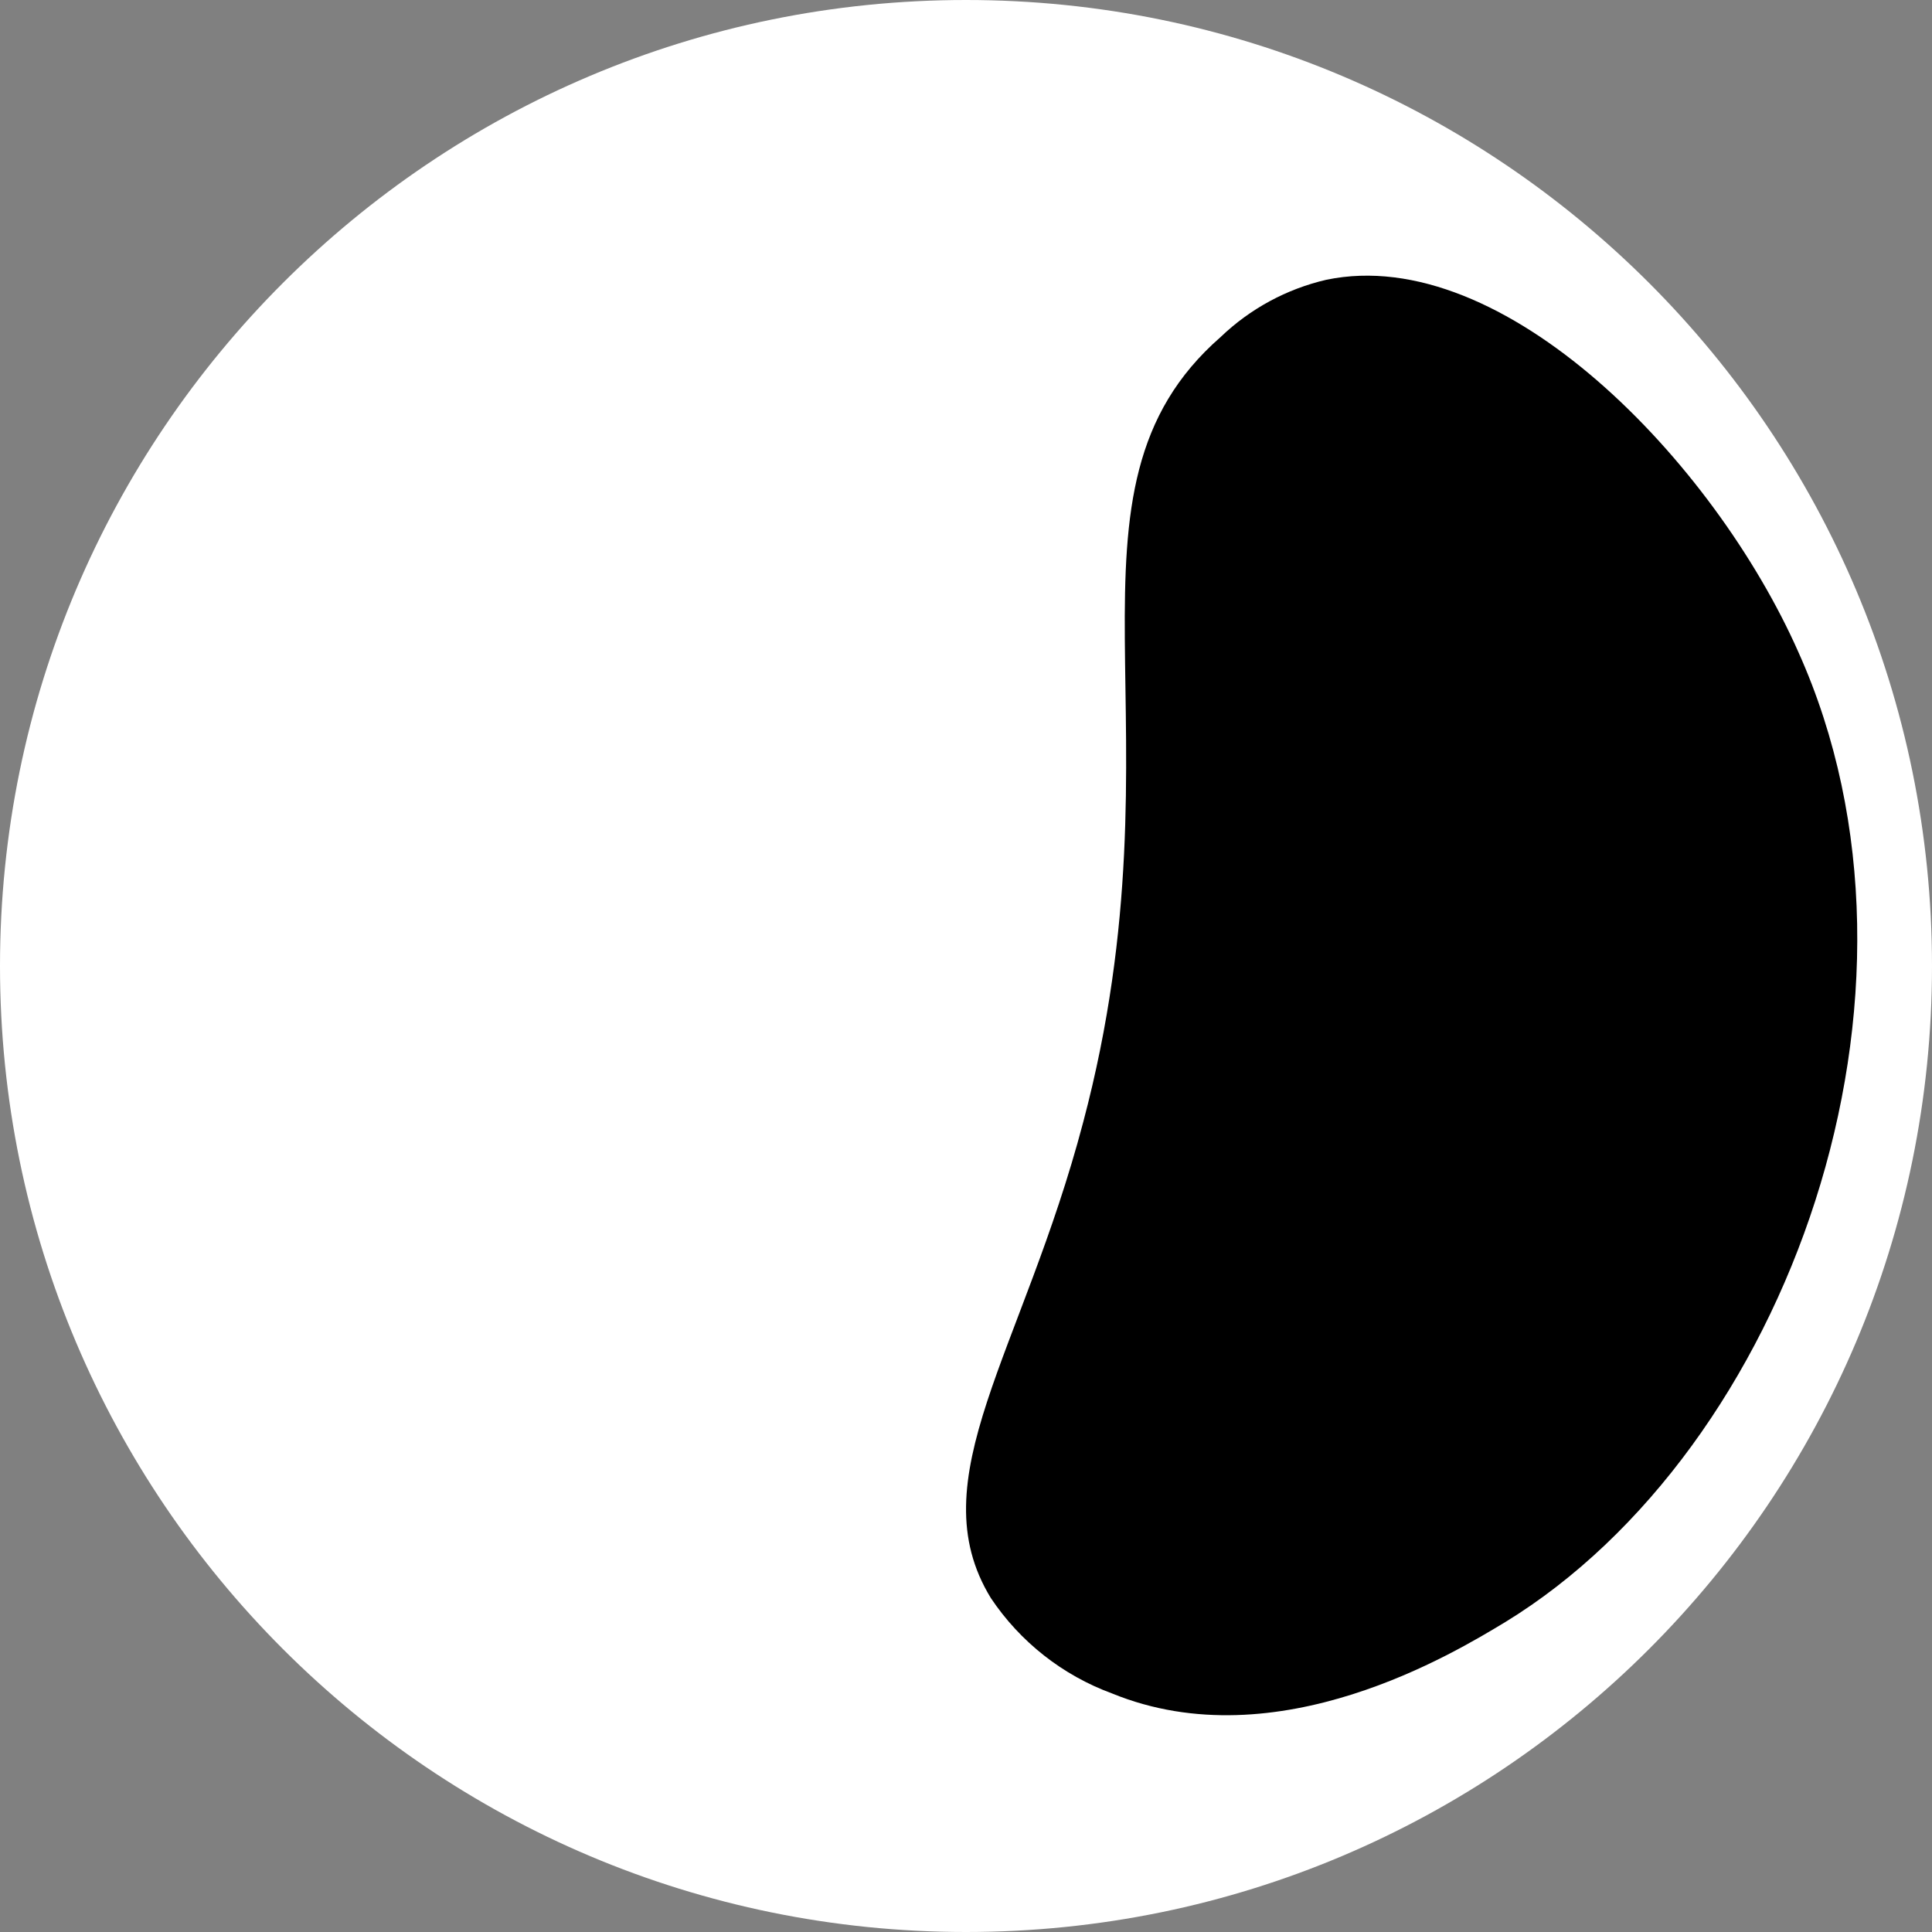
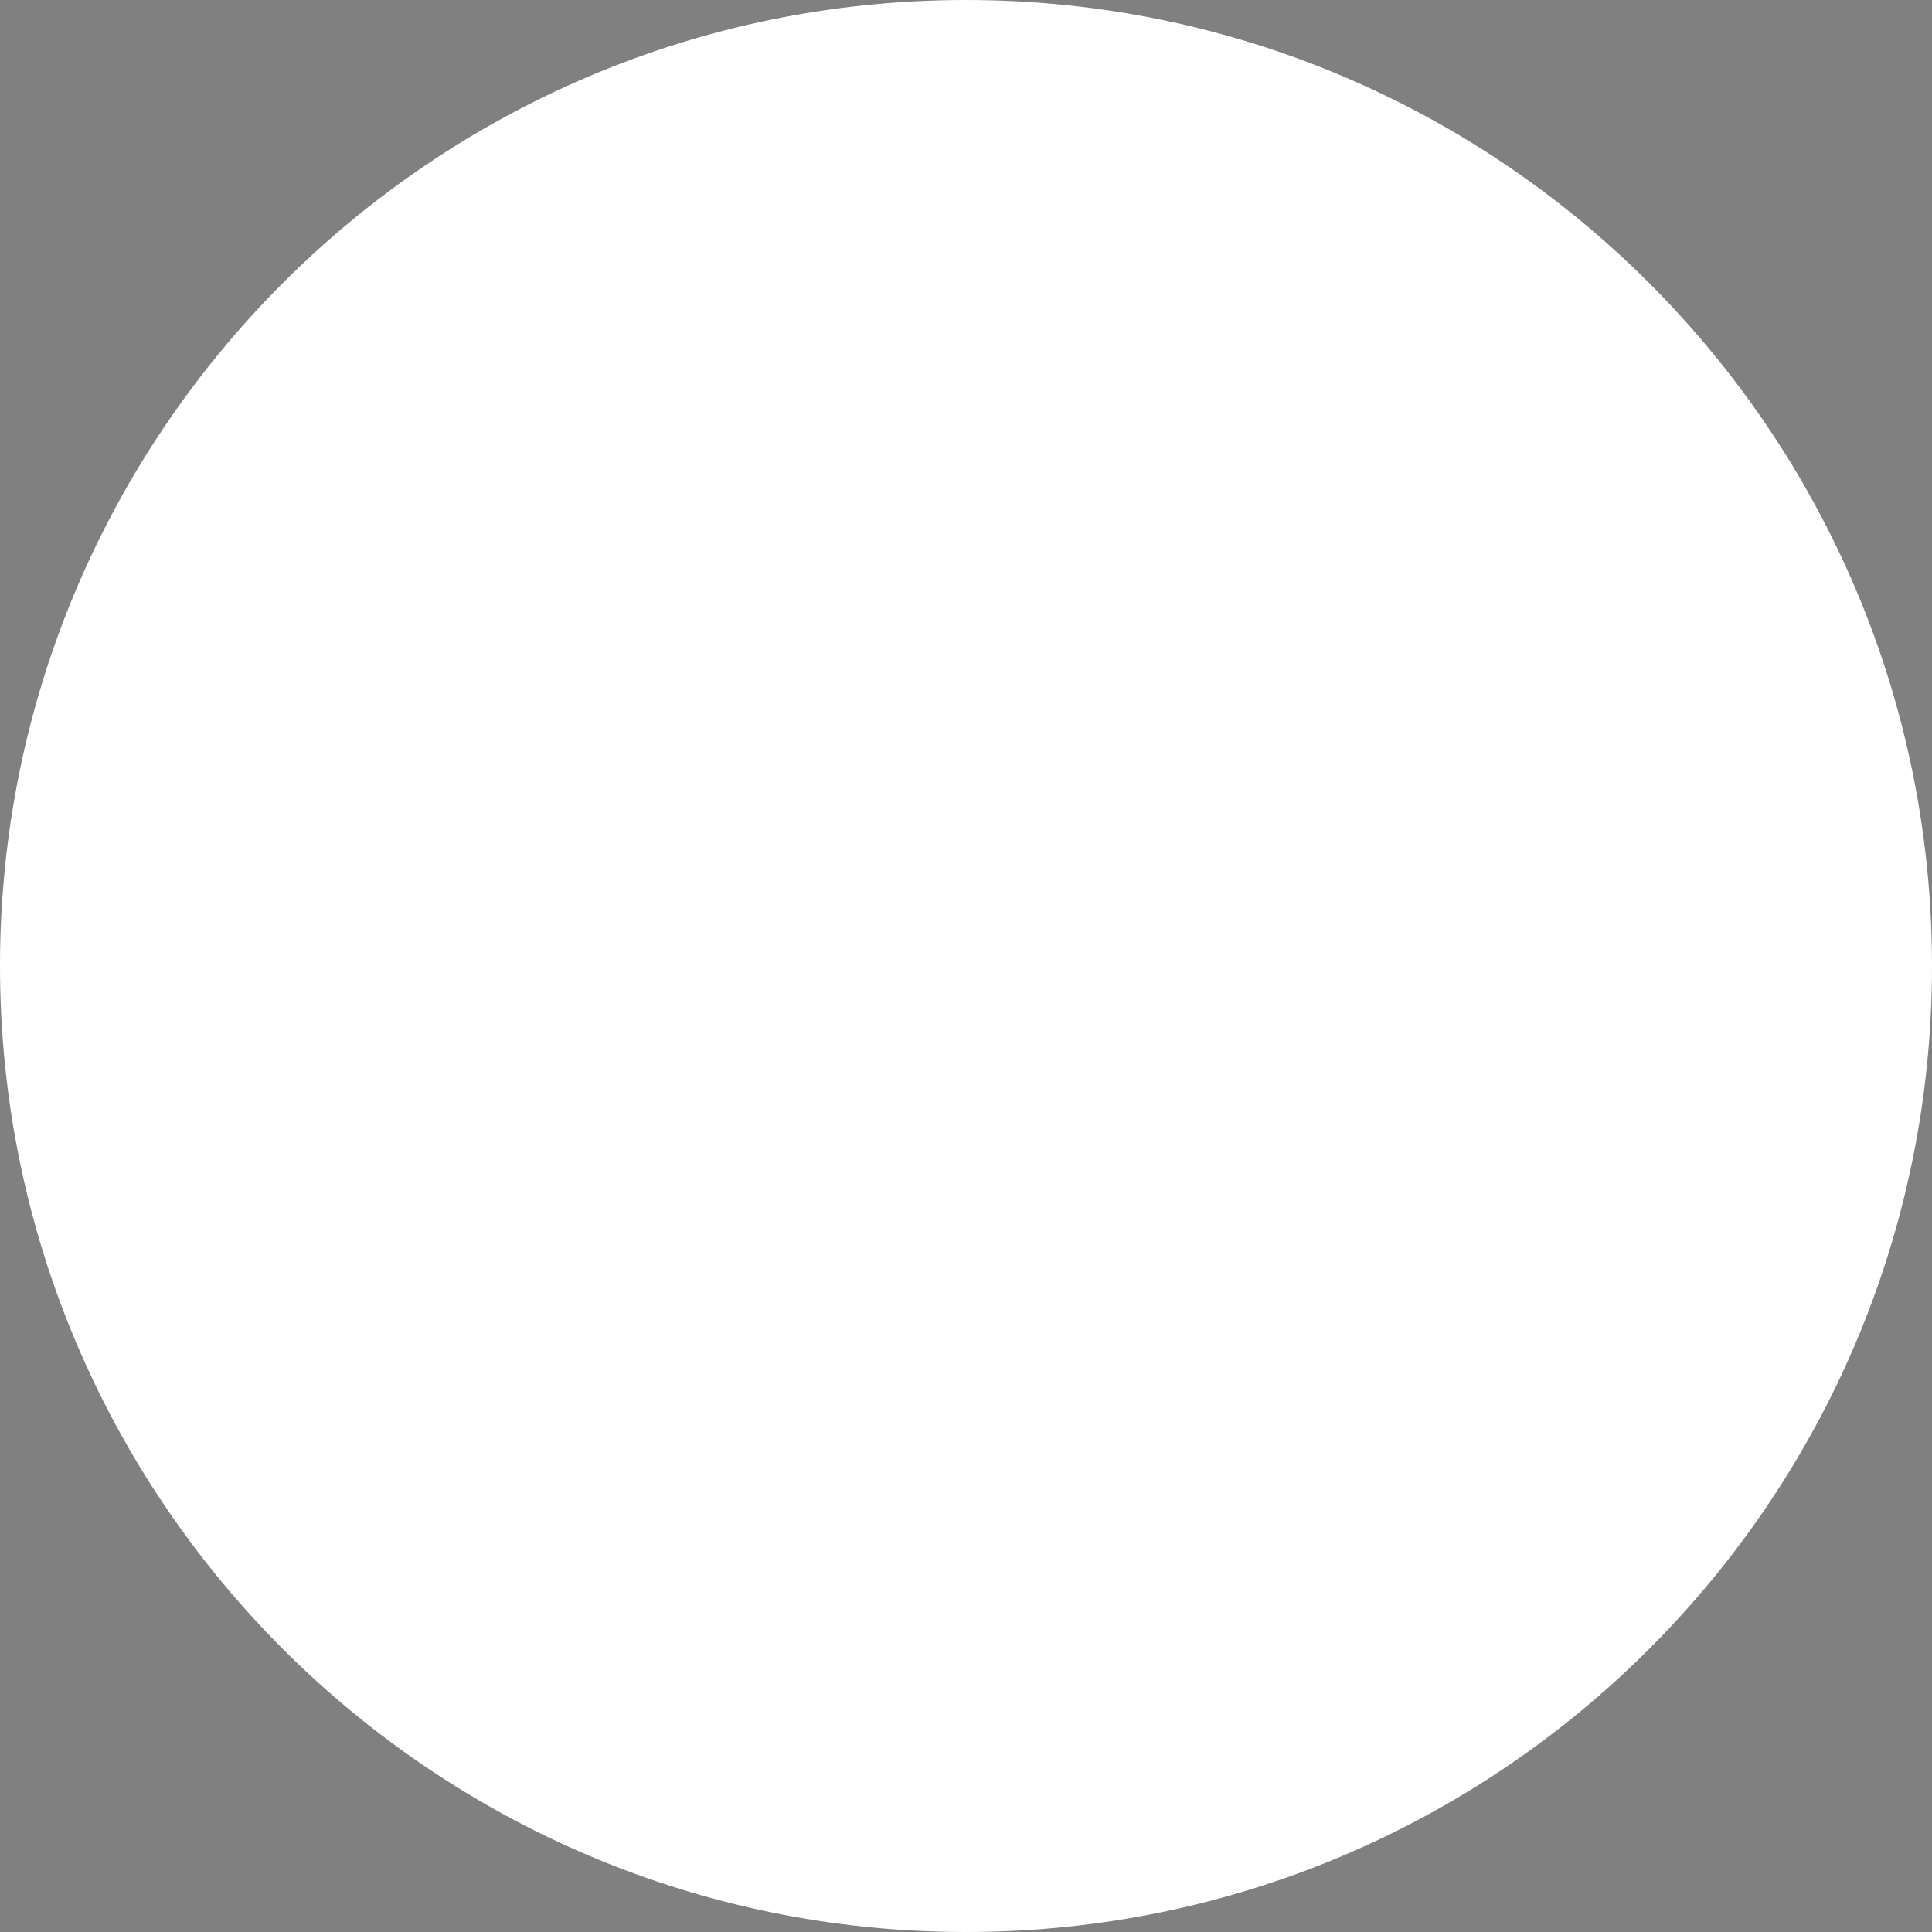
<svg xmlns="http://www.w3.org/2000/svg" width="100" height="100" viewBox="0 0 100 100" fill="none">
  <rect x="0" y="0" width="100" height="100" fill="#808080" stroke="none" />
  <path d="M50 100C77.614 100 100 77.614 100 50C100 22.386 77.614 0 50 0C22.386 0 0 22.386 0 50C0 77.614 22.386 100 50 100Z" fill="white" />
-   <path d="M68.654 14.48C66.597 14.956 64.707 15.979 63.183 17.441C54.007 25.455 61.498 37.602 56.068 58.077C52.929 70.004 47.52 76.564 51.287 82.716C52.804 84.985 55.002 86.714 57.564 87.654C66.144 91.159 75.35 85.499 77.893 83.971C92.54 75.016 101.036 51.444 93.084 33.752C88.722 23.896 77.841 12.576 68.654 14.48Z" fill="black" />
</svg>